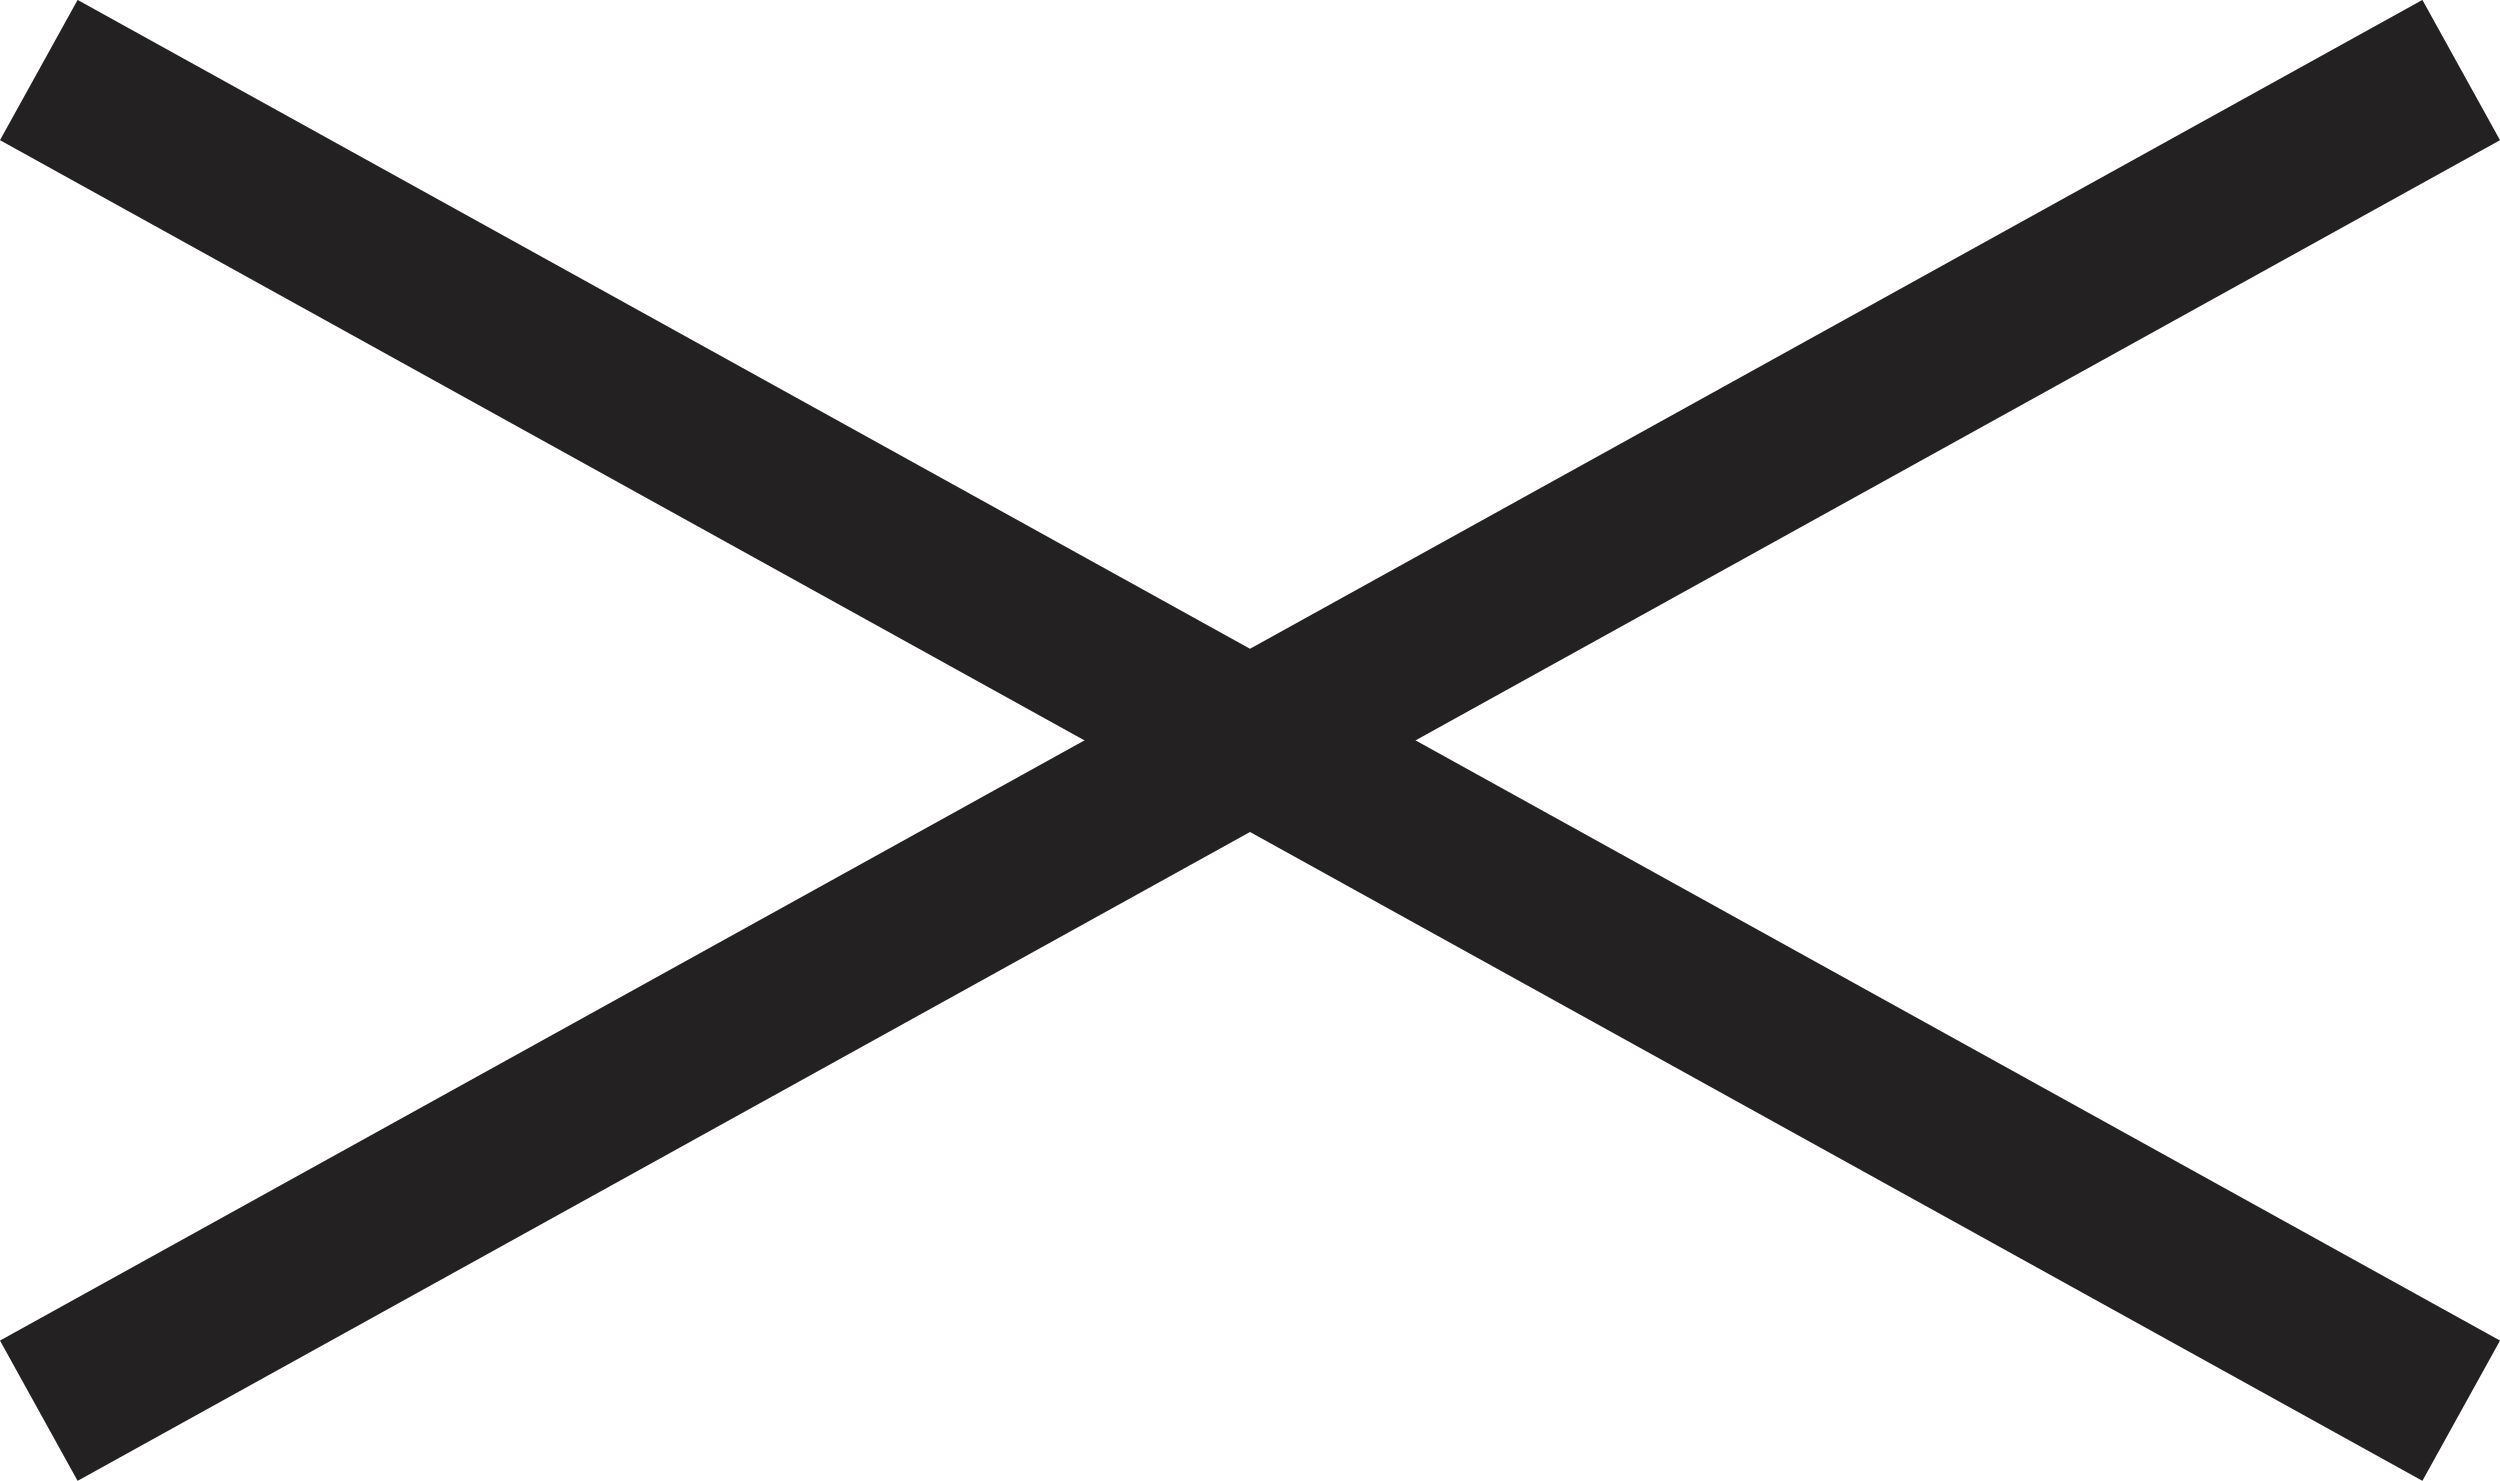
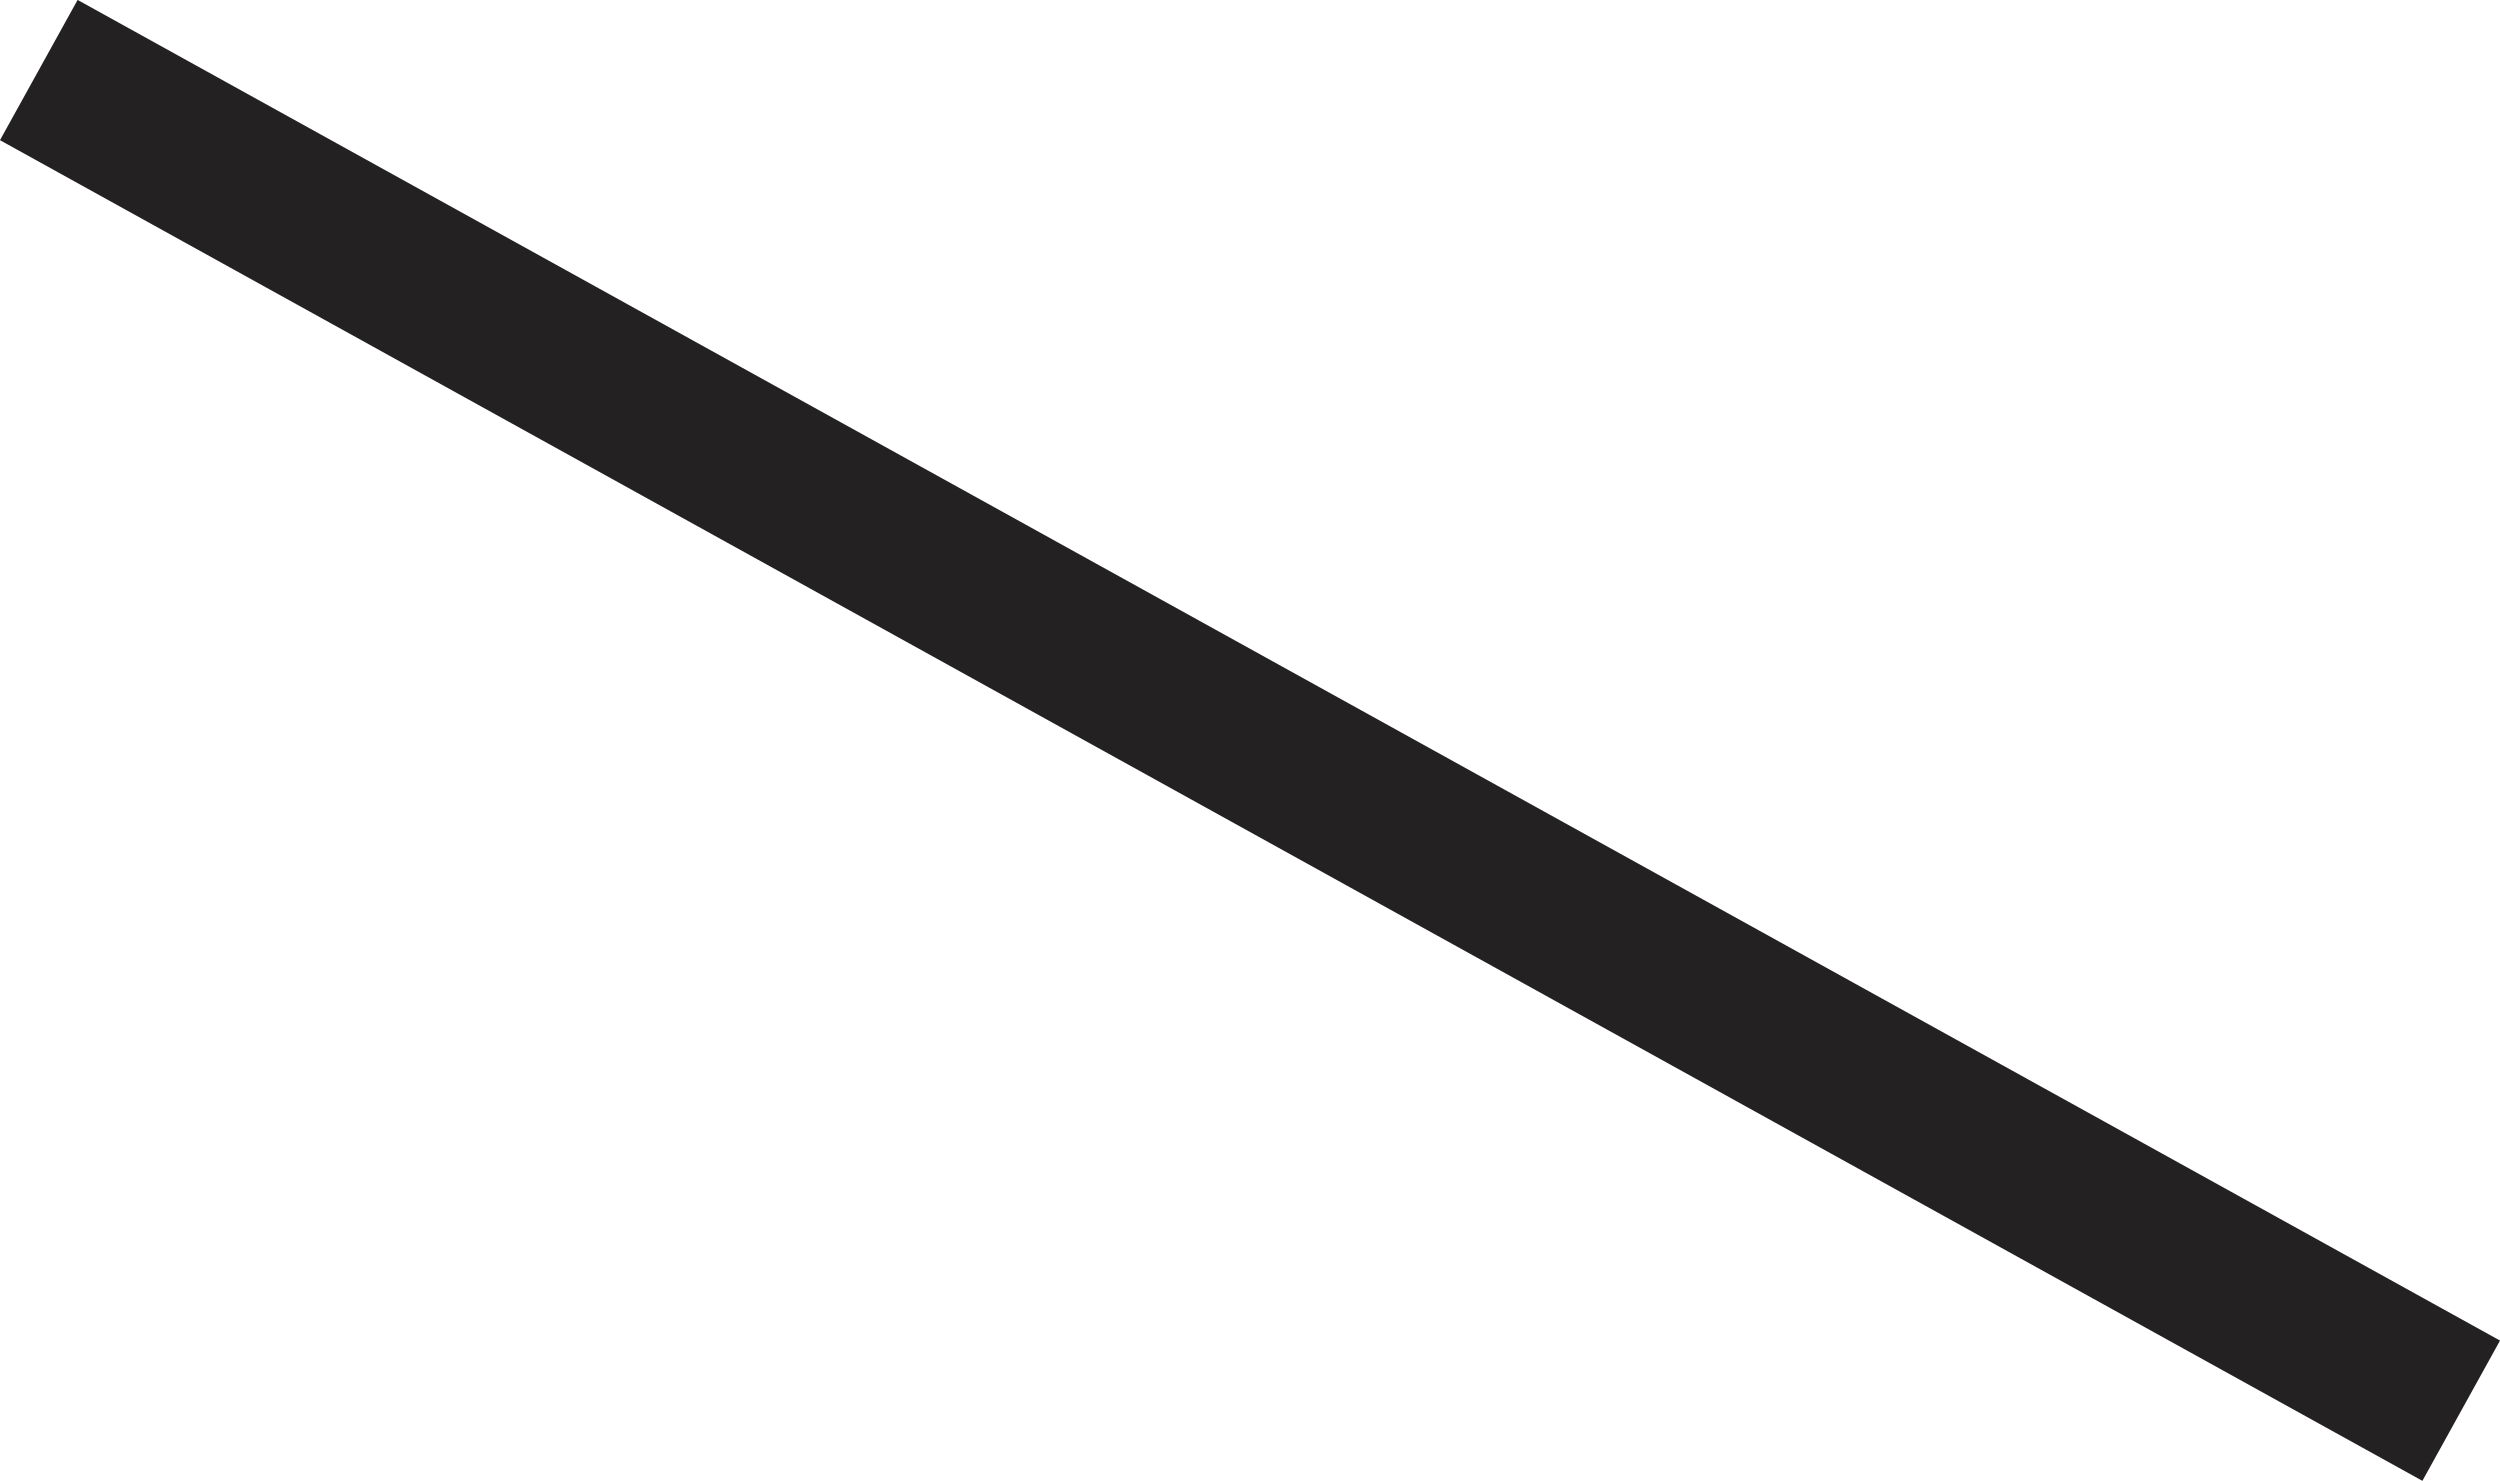
<svg xmlns="http://www.w3.org/2000/svg" width="15.595" height="9.238" viewBox="0 0 15.595 9.238">
  <g id="グループ_4299" data-name="グループ 4299" transform="translate(0.242 0.437)">
    <g id="グループ_6154" data-name="グループ 6154">
      <line id="線_612" data-name="線 612" x2="15.111" y2="8.363" fill="none" stroke="#232122" stroke-width="1" />
-       <line id="線_674" data-name="線 674" x1="15.111" y2="8.363" fill="none" stroke="#232122" stroke-width="1" />
    </g>
  </g>
</svg>